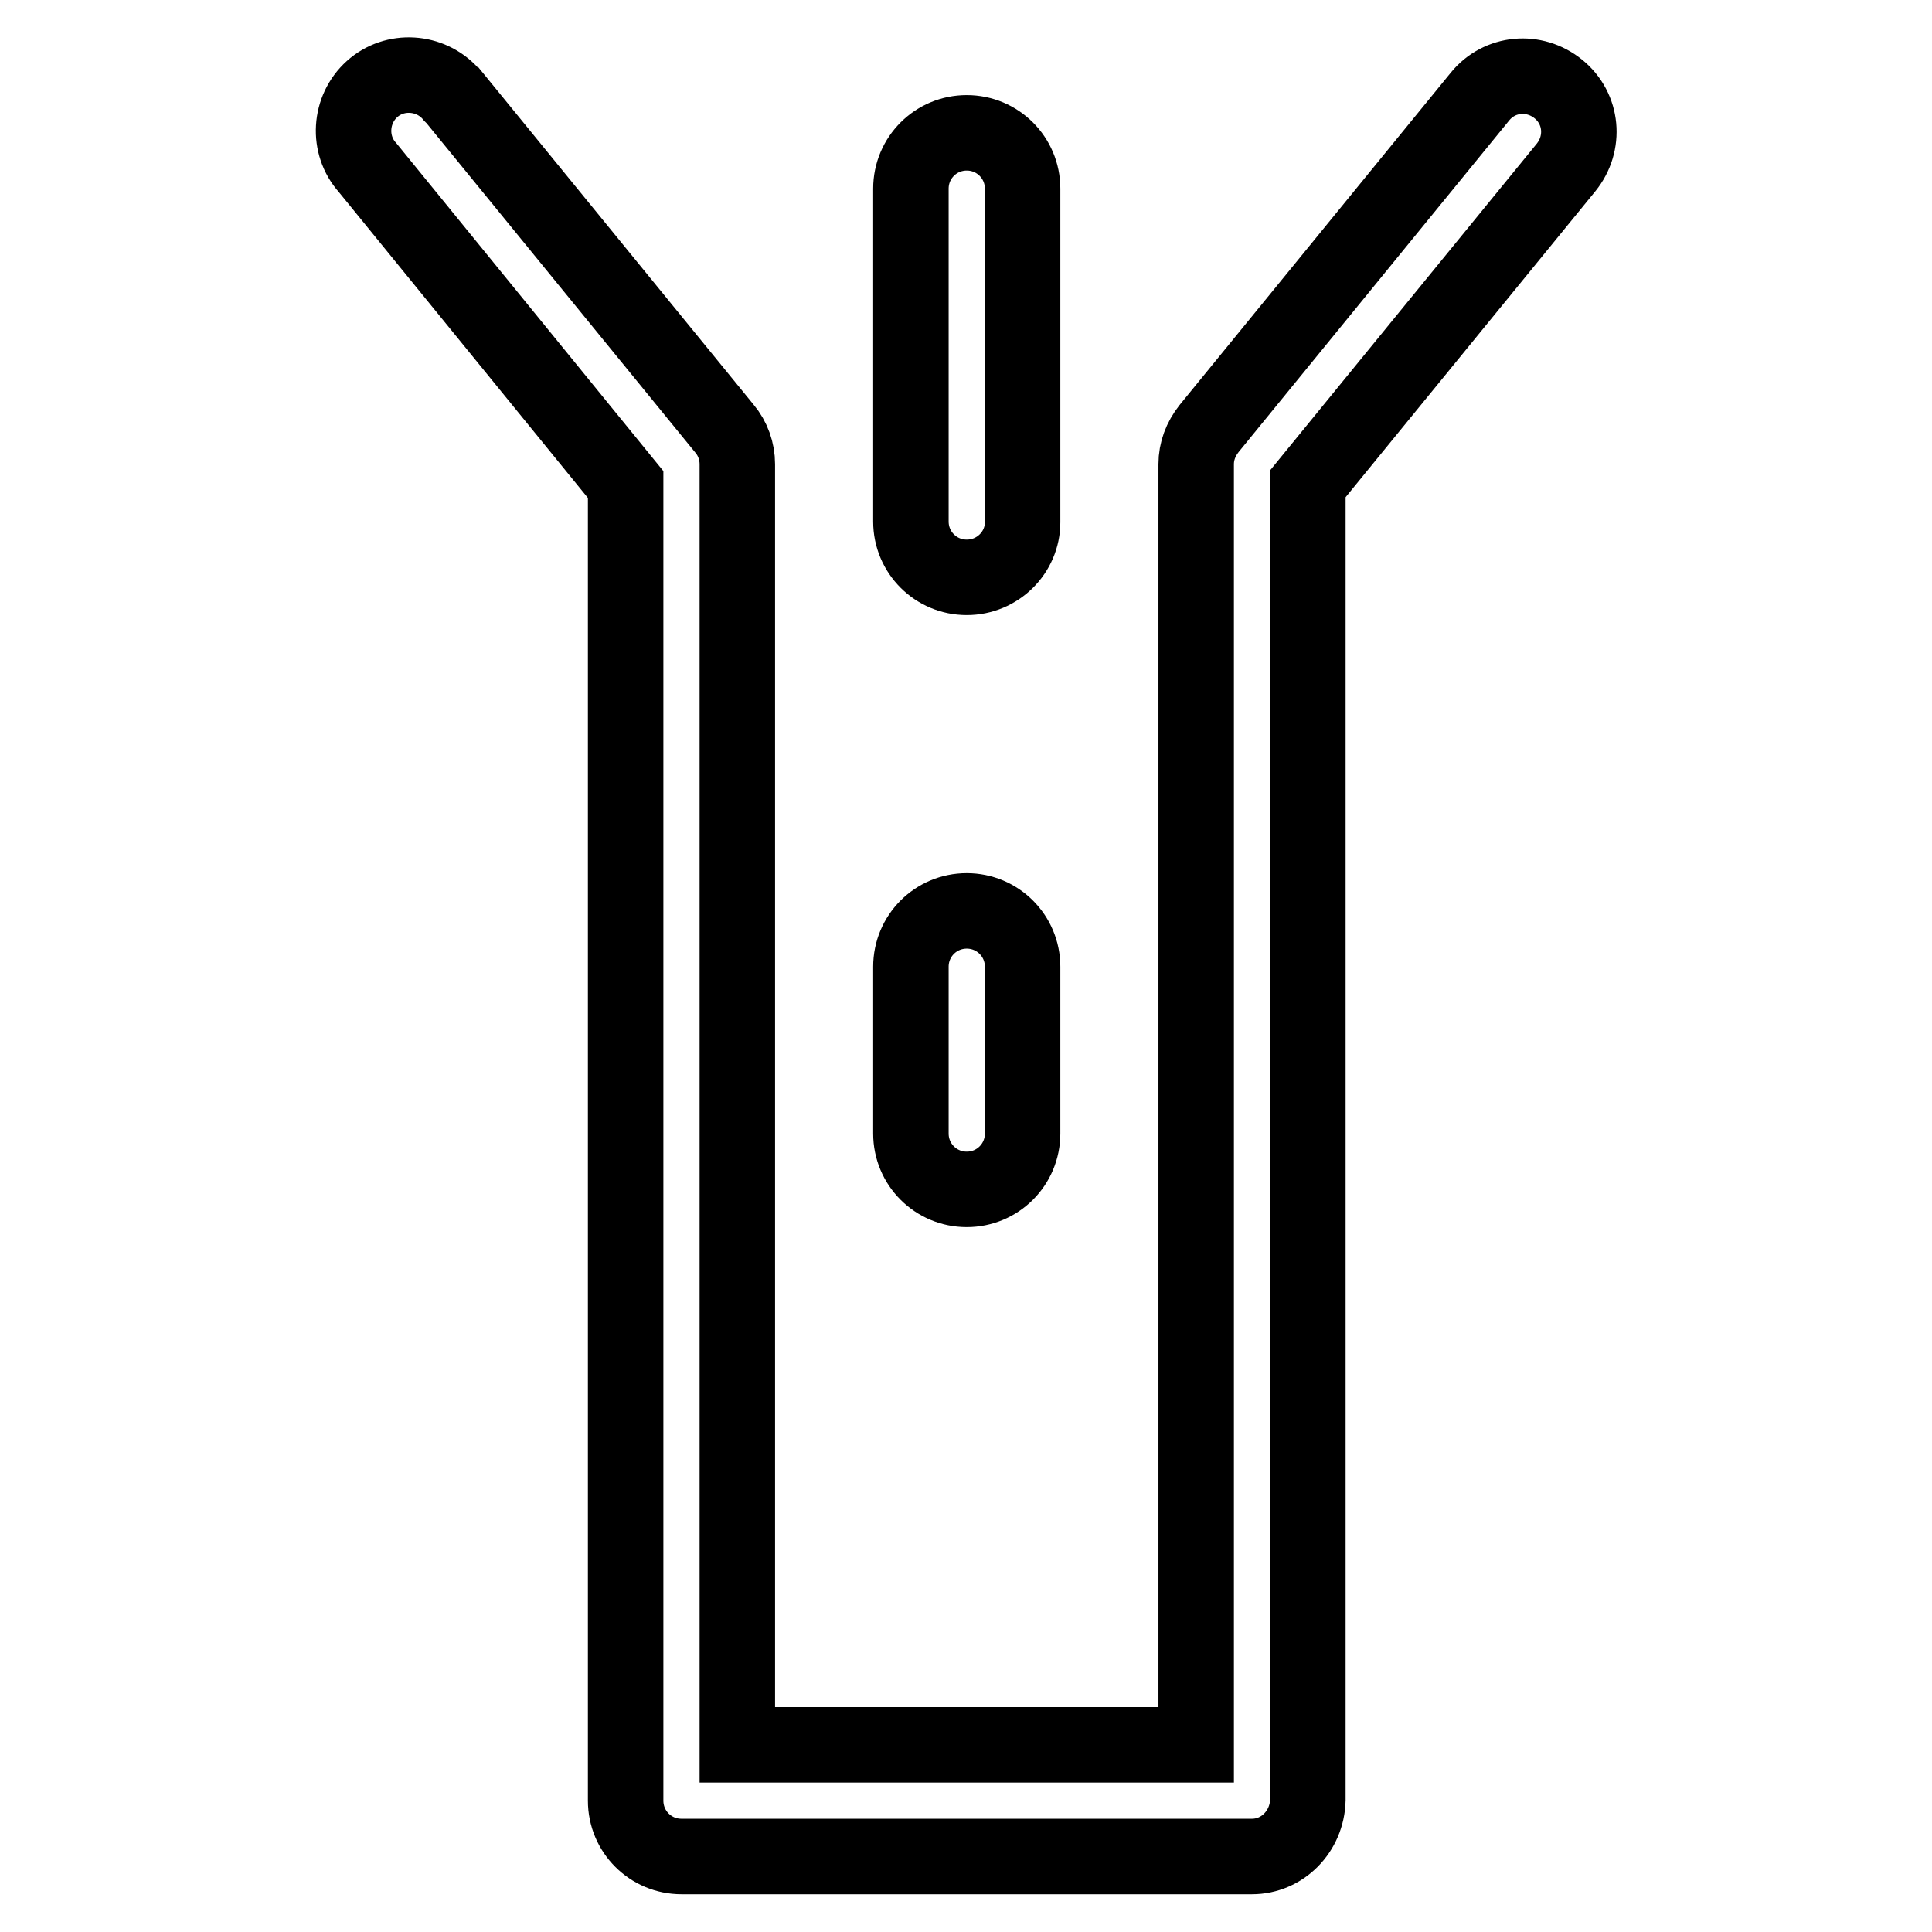
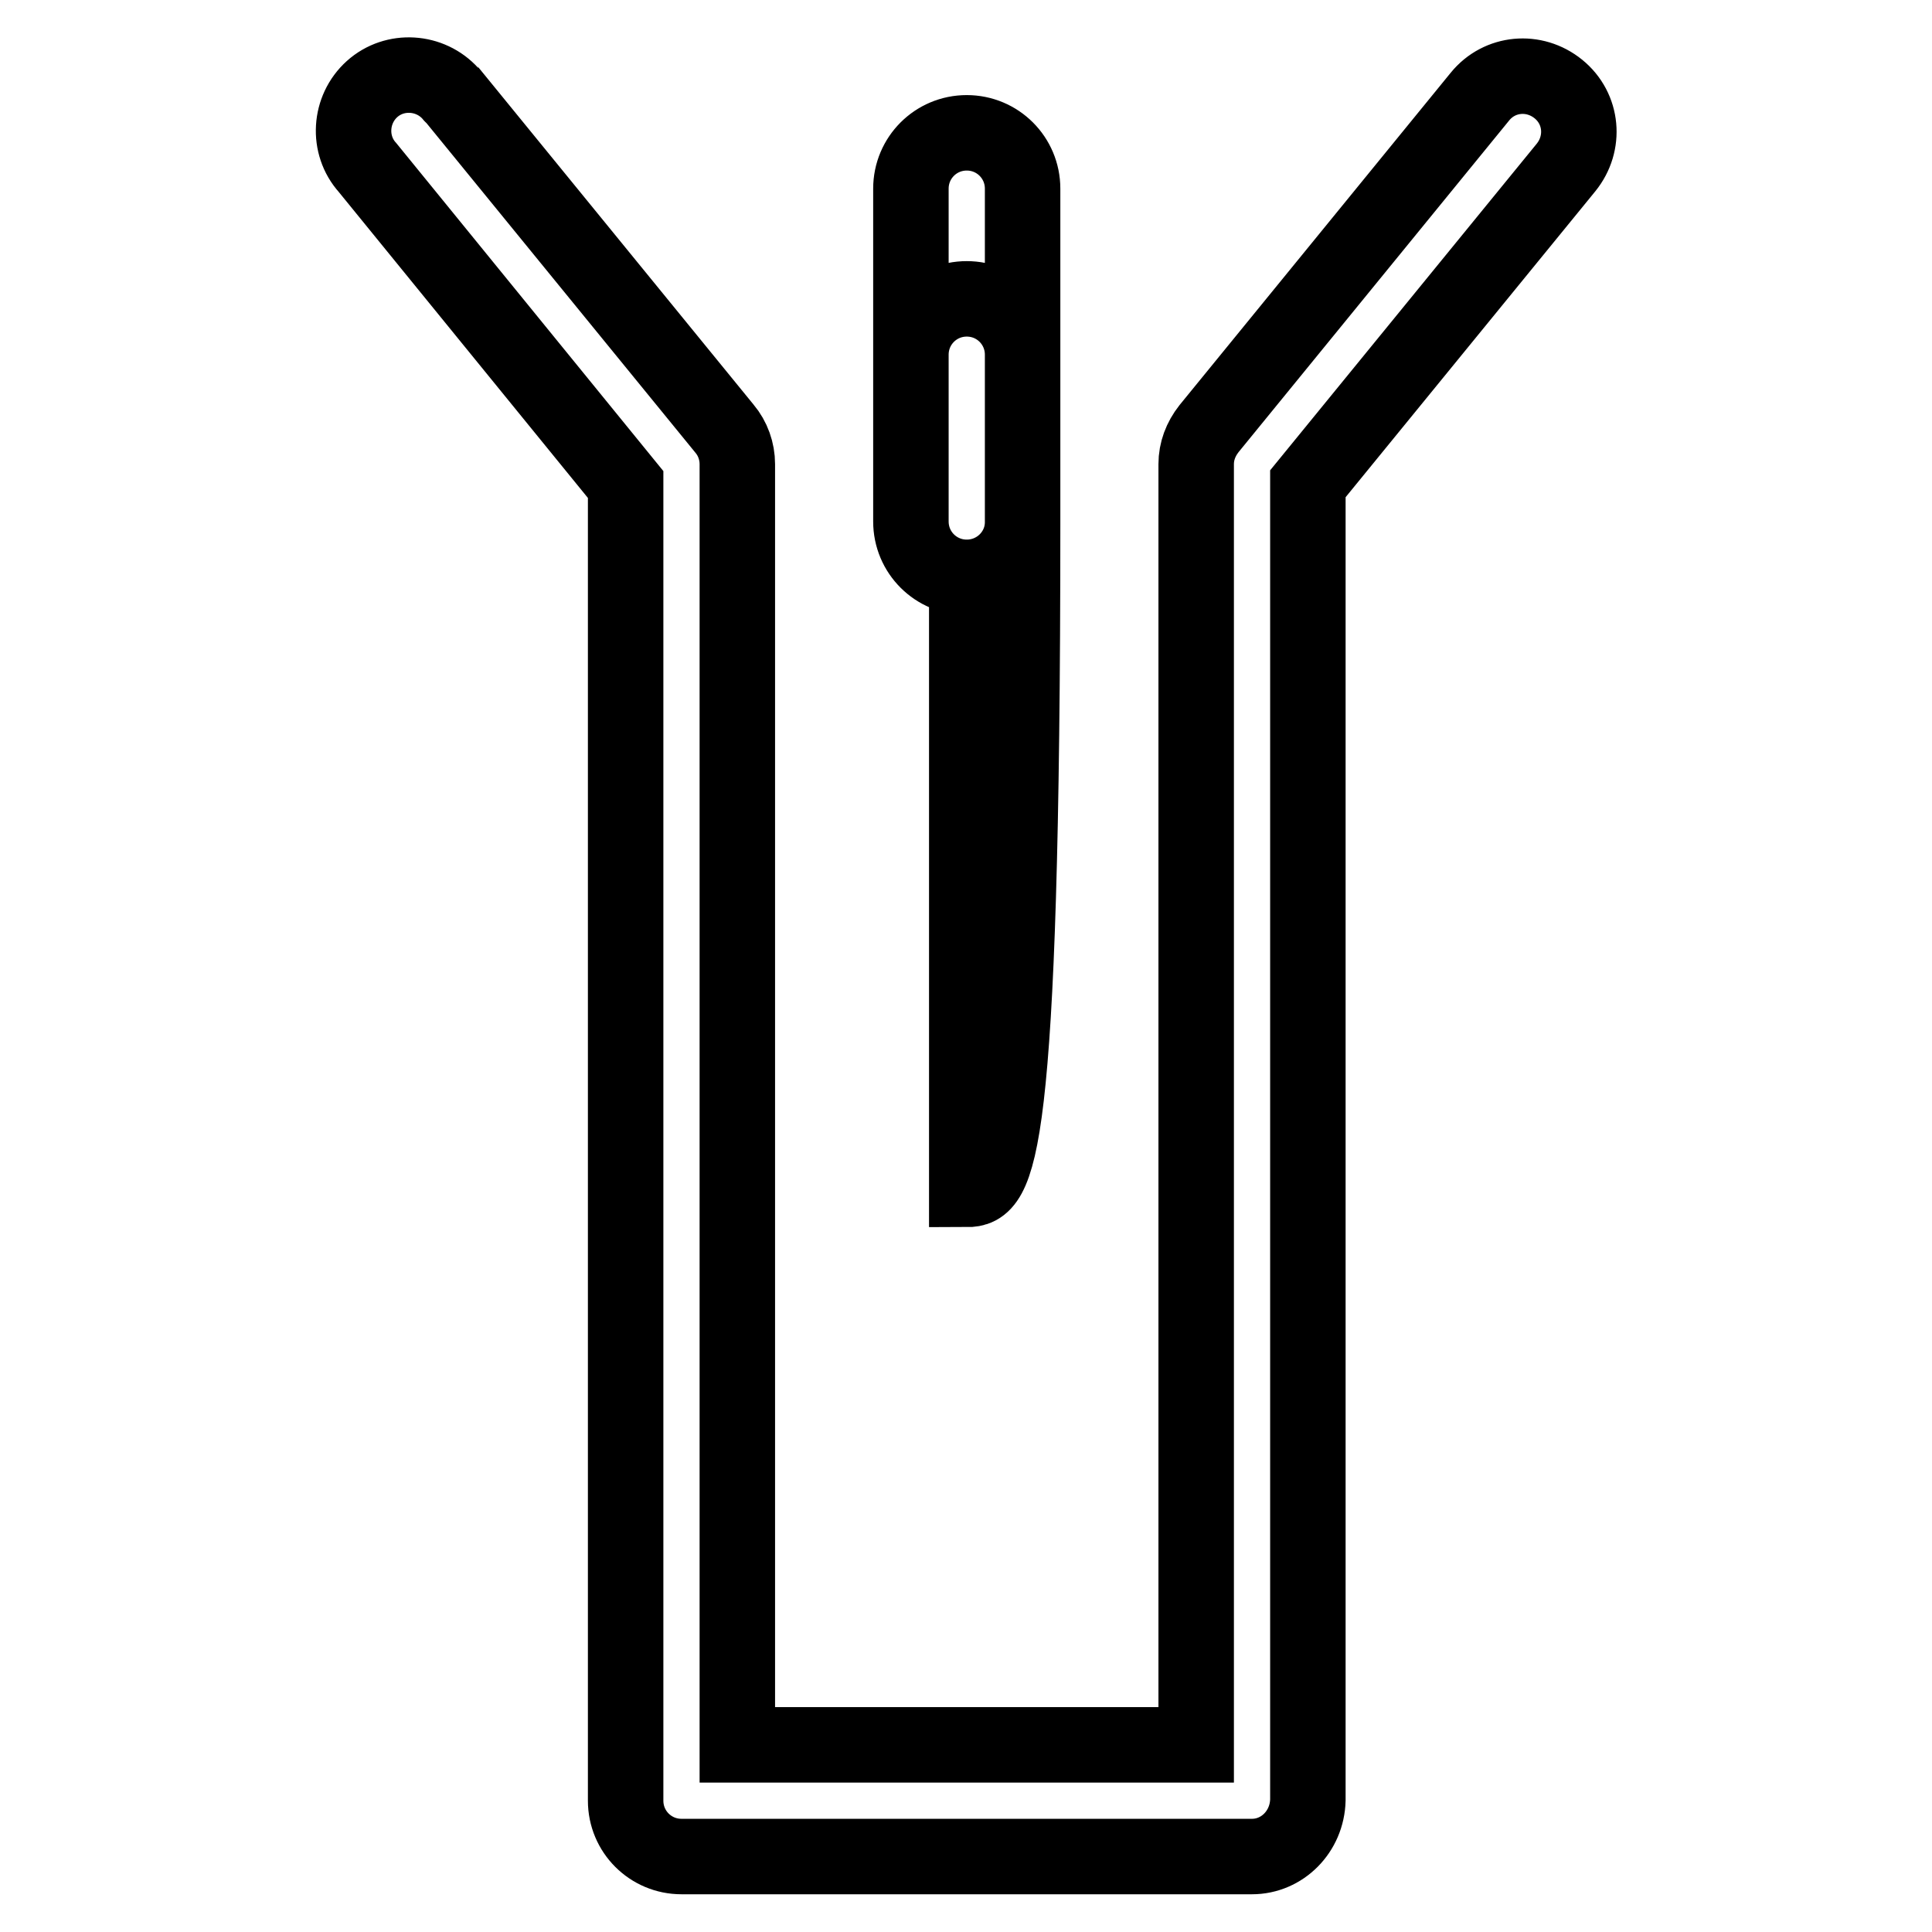
<svg xmlns="http://www.w3.org/2000/svg" version="1.1" x="0px" y="0px" viewBox="0 0 256 256" enable-background="new 0 0 256 256" xml:space="preserve">
  <g>
-     <path stroke-width="10" fill-opacity="0" stroke="#000000" d="M165.9,246H90.3c-4.1,0-7.4-3.3-7.4-7.4l0,0V64.2L48.7,22.2c-2.7-3-2.4-7.7,0.6-10.4 c3-2.7,7.7-2.4,10.4,0.6c0.1,0.1,0.2,0.3,0.4,0.4l35.9,44c1.1,1.3,1.7,3,1.7,4.7v169.7h60.8V61.5c0-1.7,0.6-3.3,1.7-4.7l35.9-44 c2.6-3.2,7.2-3.6,10.4-1c3.2,2.6,3.6,7.2,1,10.4l0,0l-34.2,41.9v174.4C173.2,242.7,169.9,246,165.9,246L165.9,246z M128.1,76.5 c-4.1,0-7.4-3.3-7.4-7.4V25c0-4.1,3.3-7.4,7.4-7.4c4.1,0,7.4,3.3,7.4,7.4v44.2C135.5,73.2,132.2,76.5,128.1,76.5L128.1,76.5z  M128.1,157.6c-4.1,0-7.4-3.3-7.4-7.4l0,0v-22.1c0-4.1,3.3-7.4,7.4-7.4c4.1,0,7.4,3.3,7.4,7.4v22.1 C135.5,154.3,132.2,157.6,128.1,157.6L128.1,157.6z" />
+     <path stroke-width="10" fill-opacity="0" stroke="#000000" d="M165.9,246H90.3c-4.1,0-7.4-3.3-7.4-7.4l0,0V64.2L48.7,22.2c-2.7-3-2.4-7.7,0.6-10.4 c3-2.7,7.7-2.4,10.4,0.6c0.1,0.1,0.2,0.3,0.4,0.4l35.9,44c1.1,1.3,1.7,3,1.7,4.7v169.7h60.8V61.5c0-1.7,0.6-3.3,1.7-4.7l35.9-44 c2.6-3.2,7.2-3.6,10.4-1c3.2,2.6,3.6,7.2,1,10.4l0,0l-34.2,41.9v174.4C173.2,242.7,169.9,246,165.9,246L165.9,246z M128.1,76.5 c-4.1,0-7.4-3.3-7.4-7.4V25c0-4.1,3.3-7.4,7.4-7.4c4.1,0,7.4,3.3,7.4,7.4v44.2C135.5,73.2,132.2,76.5,128.1,76.5L128.1,76.5z  c-4.1,0-7.4-3.3-7.4-7.4l0,0v-22.1c0-4.1,3.3-7.4,7.4-7.4c4.1,0,7.4,3.3,7.4,7.4v22.1 C135.5,154.3,132.2,157.6,128.1,157.6L128.1,157.6z" />
  </g>
</svg>